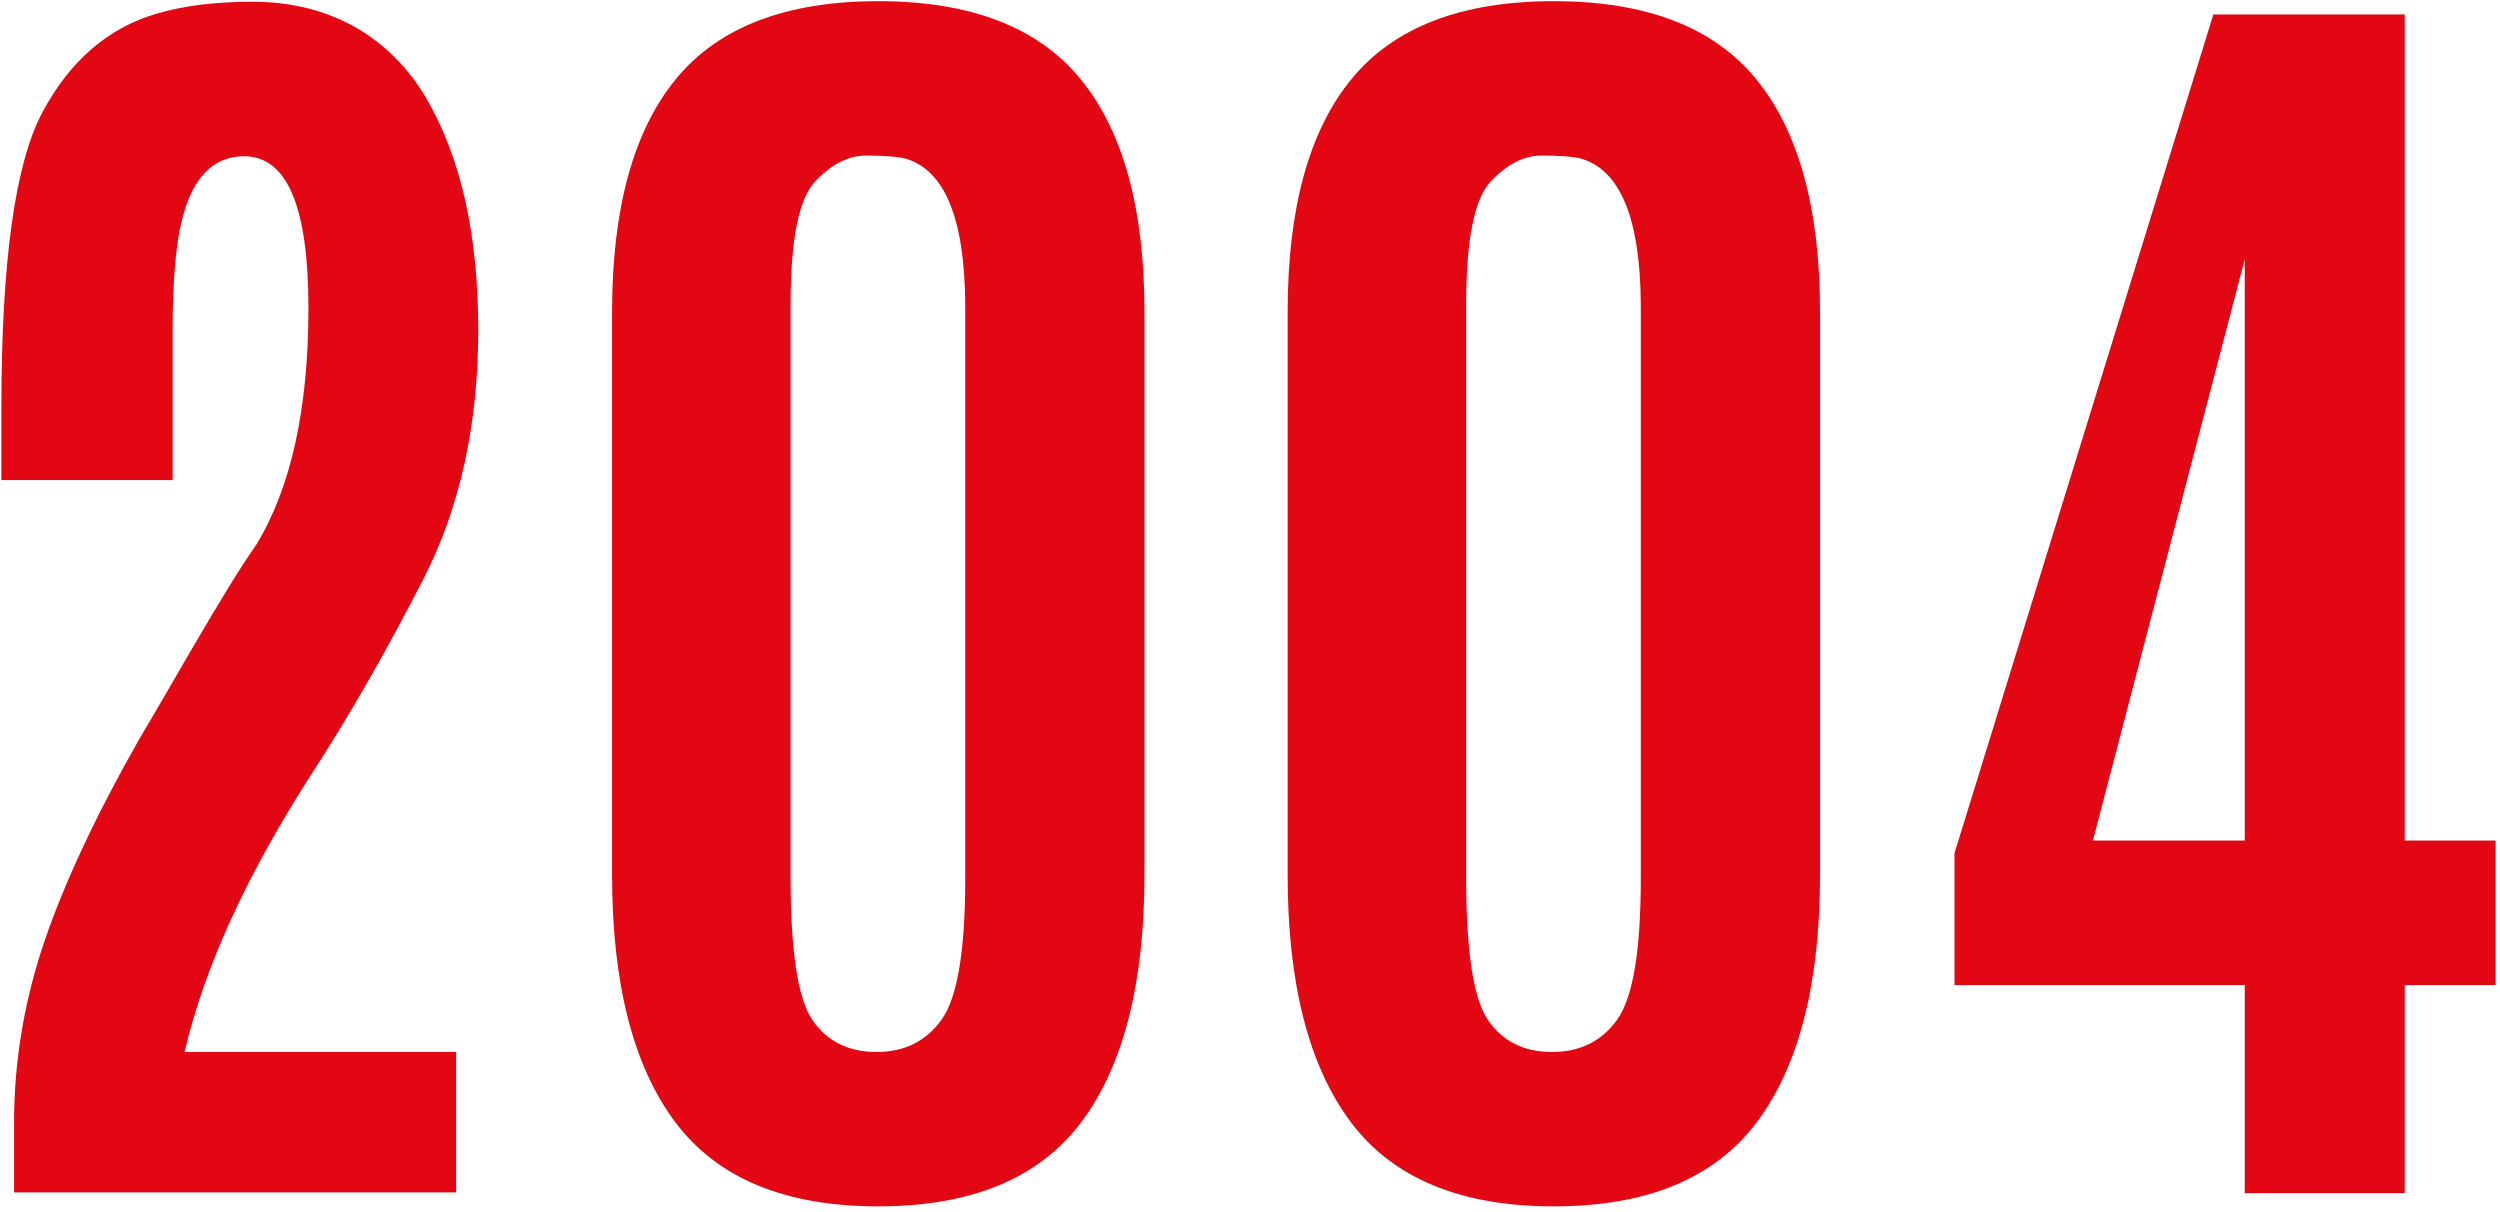
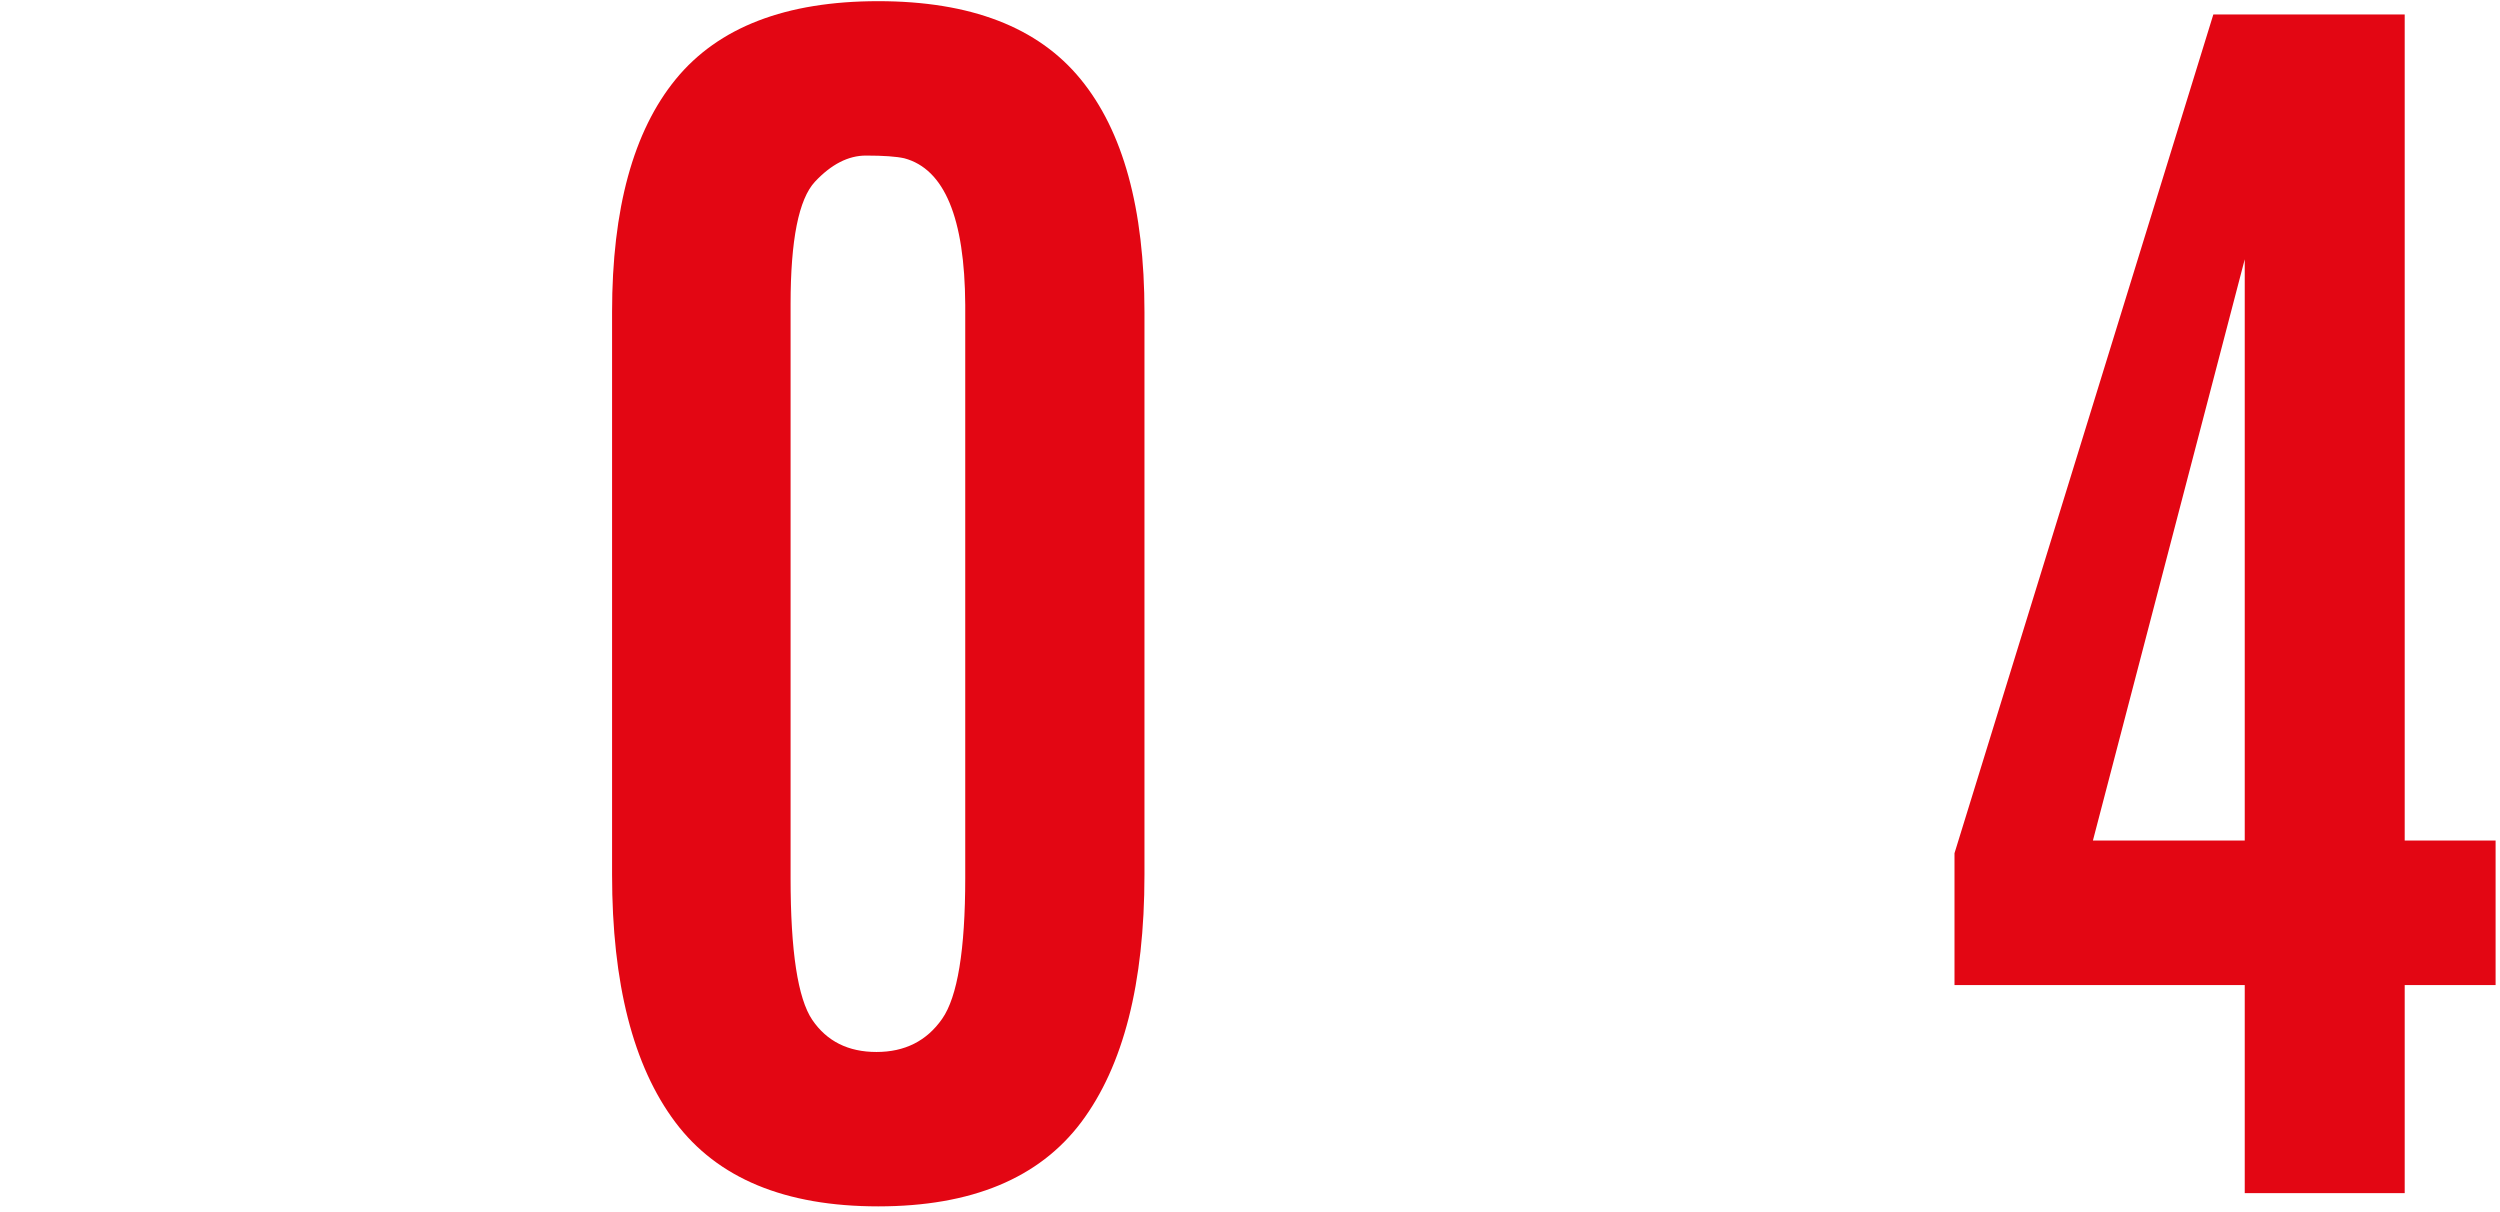
<svg xmlns="http://www.w3.org/2000/svg" width="365" height="177" viewBox="0 0 365 177" fill="none">
-   <path d="M2.054 174.089V163.922C2.054 154.953 3.533 146.12 6.491 137.422C9.46 128.729 14.101 118.849 20.408 107.776C20.669 107.391 23.044 103.318 27.533 95.568C32.033 87.818 35.325 82.479 37.408 79.547C42.491 71.214 45.033 59.682 45.033 44.943C45.033 30.193 41.908 22.818 35.658 22.818C30.45 22.818 27.221 26.922 25.971 35.13C25.455 38.646 25.2 43.037 25.2 48.297V70.089H0.2V59.547C0.2 38.255 2.2 23.87 6.2 16.38C10.21 8.896 15.731 4.11 22.762 2.026C26.663 0.849 31.377 0.255 36.908 0.255C42.45 0.255 47.434 1.495 51.866 3.964C56.158 6.438 59.606 9.891 62.221 14.318C67.288 22.985 69.825 34.271 69.825 48.172C69.825 62.063 67.122 74.25 61.721 84.734C56.314 95.224 50.976 104.537 45.7 112.672C36.075 127.578 29.825 141.214 26.95 153.589H66.596V174.089H2.054Z" fill="#E30613" />
  <path d="M127.967 153.589C132.102 153.589 135.3 151.979 137.55 148.755C139.8 145.536 140.925 138.682 140.925 128.193V44.505C140.852 31.812 137.889 24.682 132.029 23.109C130.863 22.849 128.993 22.713 126.425 22.713C123.852 22.713 121.373 23.984 118.988 26.526C116.613 29.068 115.425 35.026 115.425 44.401V128.193C115.425 138.875 116.477 145.776 118.592 148.901C120.717 152.026 123.842 153.589 127.967 153.589ZM157.863 163.839C151.706 172.036 141.826 176.13 128.217 176.13C114.618 176.13 104.743 172.036 98.592 163.839C92.436 155.63 89.362 143.583 89.362 127.693V45.568C89.362 30.474 92.467 19.13 98.675 11.547C104.894 3.964 114.743 0.172 128.217 0.172C141.701 0.172 151.55 3.964 157.758 11.547C163.977 19.13 167.092 30.474 167.092 45.568V127.693C167.092 143.583 164.014 155.63 157.863 163.839Z" fill="#E30613" />
-   <path d="M226.6 153.589C230.735 153.589 233.933 151.979 236.183 148.755C238.433 145.536 239.558 138.682 239.558 128.193V44.505C239.485 31.812 236.521 24.682 230.662 23.109C229.495 22.849 227.626 22.713 225.058 22.713C222.485 22.713 220.006 23.984 217.62 26.526C215.245 29.068 214.058 35.026 214.058 44.401V128.193C214.058 138.875 215.11 145.776 217.225 148.901C219.35 152.026 222.475 153.589 226.6 153.589ZM256.495 163.839C250.339 172.036 240.459 176.13 226.85 176.13C213.251 176.13 203.376 172.036 197.225 163.839C191.068 155.63 187.995 143.583 187.995 127.693V45.568C187.995 30.474 191.1 19.13 197.308 11.547C203.527 3.964 213.376 0.172 226.85 0.172C240.334 0.172 250.183 3.964 256.391 11.547C262.61 19.13 265.725 30.474 265.725 45.568V127.693C265.725 143.583 262.646 155.63 256.495 163.839Z" fill="#E30613" />
  <path d="M327.732 174.193V143.818H285.357V124.568L323.149 2.109H351.086V122.714H364.357V143.818H351.086V174.193H327.732ZM305.566 122.714H327.732V37.859L305.566 122.714Z" fill="#E30613" />
</svg>